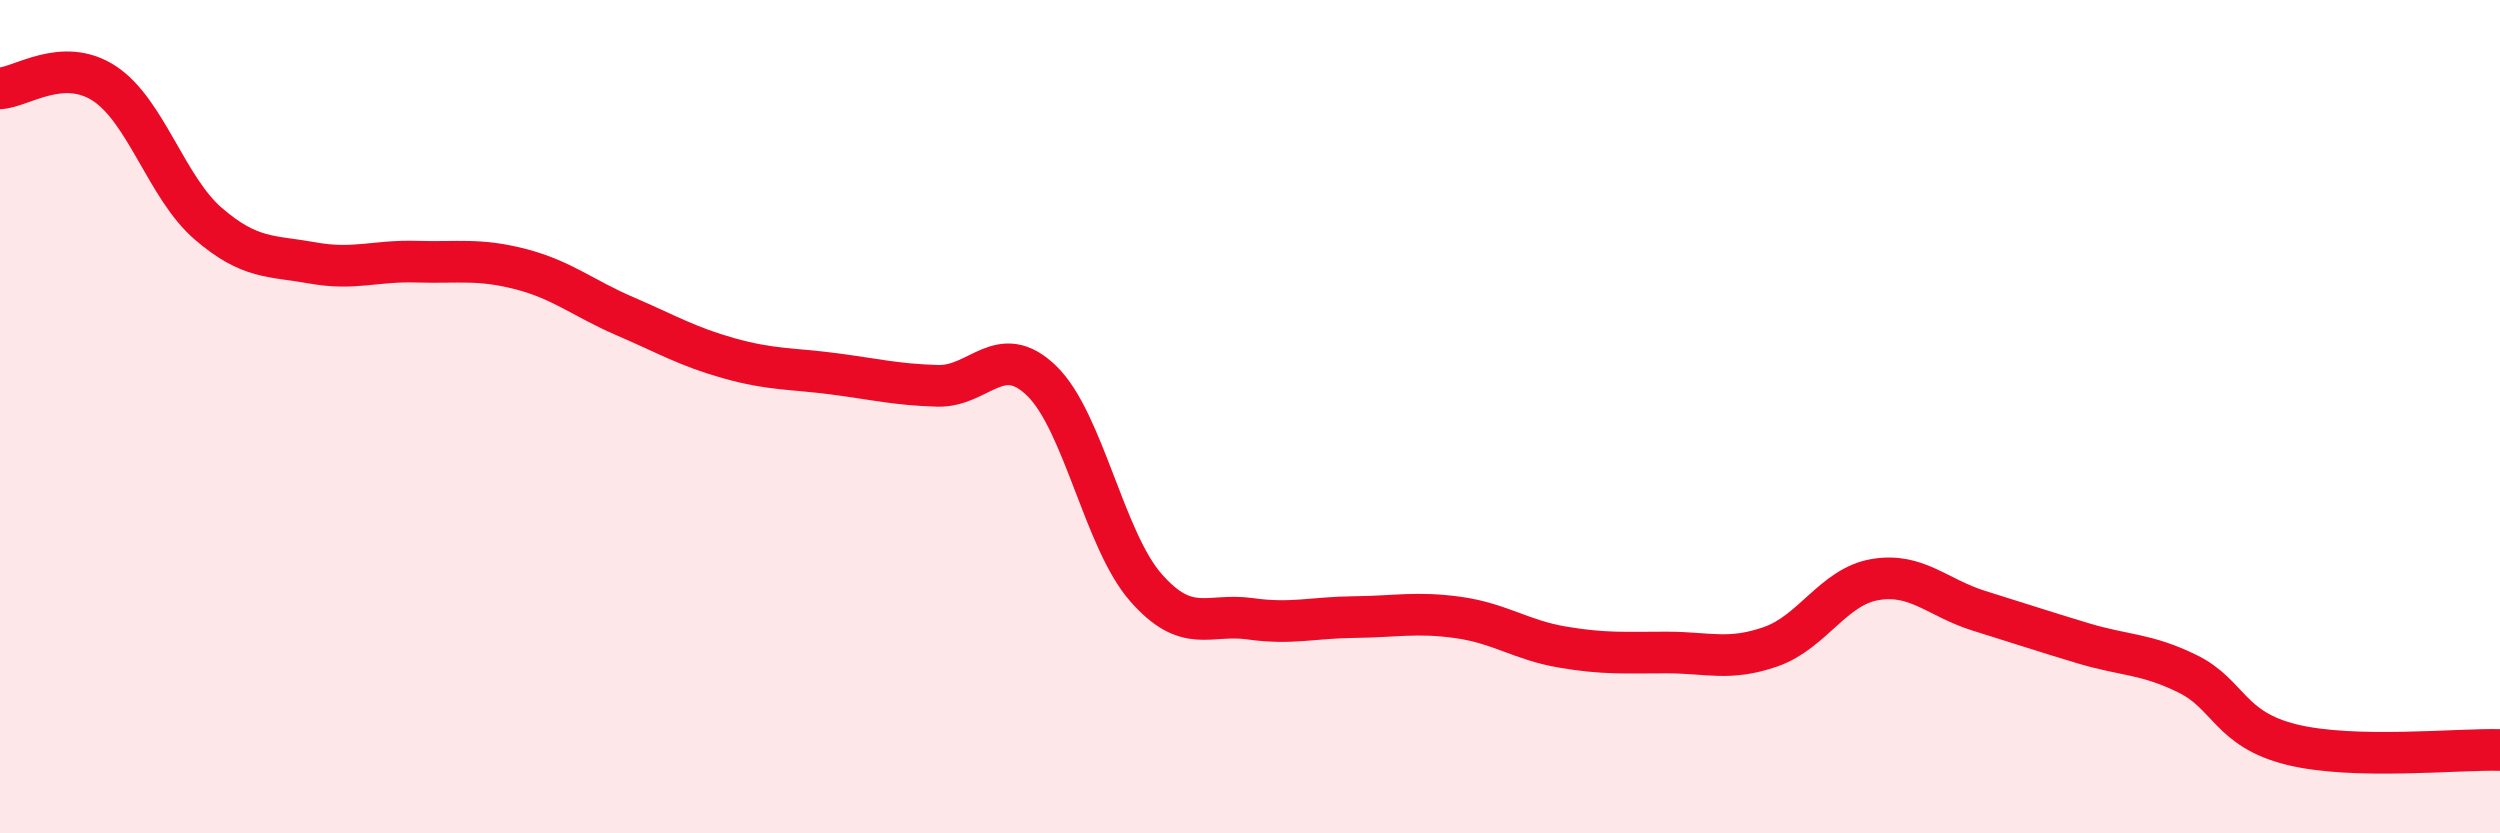
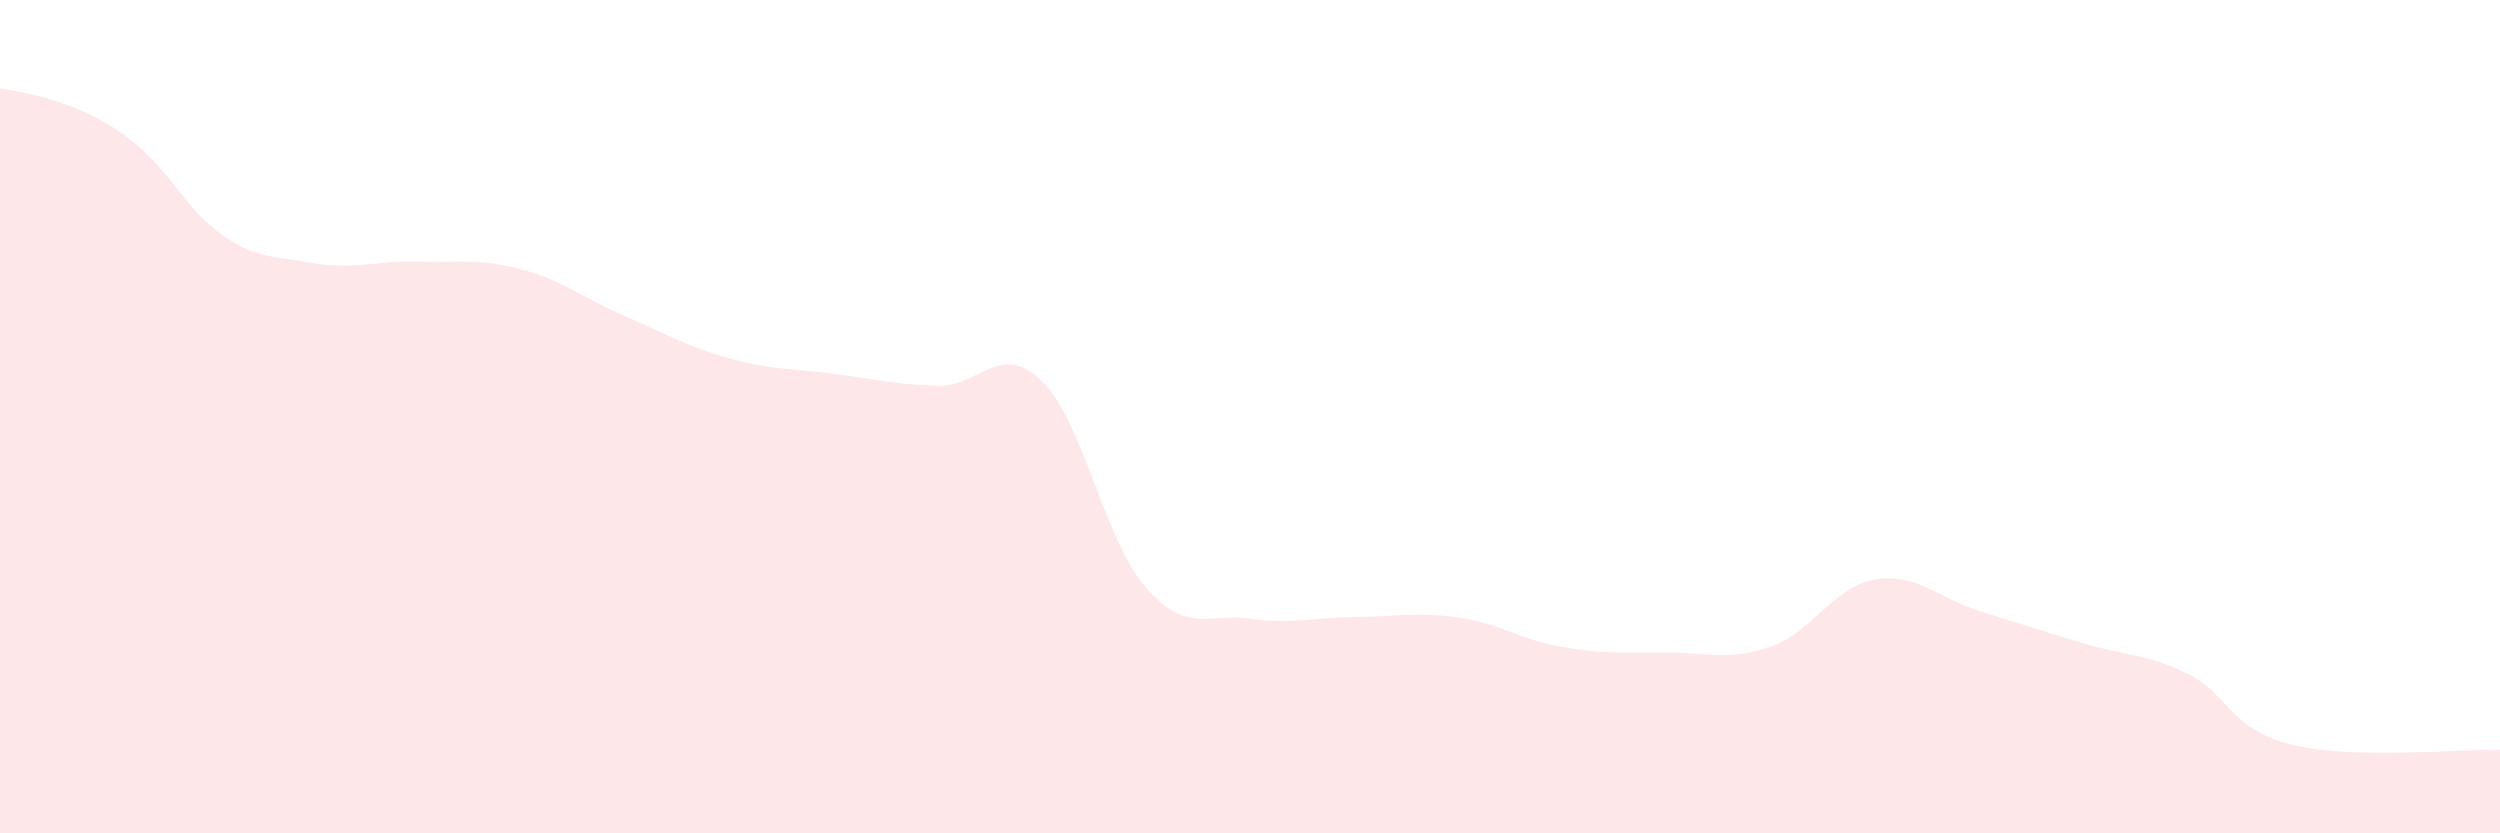
<svg xmlns="http://www.w3.org/2000/svg" width="60" height="20" viewBox="0 0 60 20">
-   <path d="M 0,2.12 C 0.5,2.1 1.5,1.35 2.5,2 C 3.5,2.65 4,4.51 5,5.37 C 6,6.23 6.5,6.13 7.5,6.31 C 8.5,6.49 9,6.25 10,6.28 C 11,6.31 11.5,6.2 12.5,6.46 C 13.5,6.72 14,7.16 15,7.59 C 16,8.02 16.5,8.32 17.5,8.6 C 18.5,8.88 19,8.84 20,8.97 C 21,9.1 21.5,9.23 22.5,9.26 C 23.5,9.29 24,8.17 25,9.14 C 26,10.11 26.5,12.96 27.5,14.1 C 28.5,15.24 29,14.71 30,14.85 C 31,14.99 31.5,14.82 32.5,14.81 C 33.5,14.8 34,14.68 35,14.82 C 36,14.96 36.5,15.36 37.5,15.53 C 38.5,15.7 39,15.66 40,15.66 C 41,15.66 41.5,15.87 42.5,15.52 C 43.5,15.17 44,14.08 45,13.91 C 46,13.74 46.5,14.35 47.5,14.66 C 48.5,14.97 49,15.14 50,15.44 C 51,15.74 51.5,15.68 52.5,16.17 C 53.5,16.66 53.5,17.5 55,17.87 C 56.5,18.24 59,17.97 60,18L60 20L0 20Z" fill="#EB0A25" opacity="0.1" stroke-linecap="round" stroke-linejoin="round" />
-   <path d="M 0,2.12 C 0.5,2.1 1.5,1.35 2.5,2 C 3.5,2.65 4,4.51 5,5.37 C 6,6.23 6.5,6.13 7.5,6.31 C 8.5,6.49 9,6.25 10,6.28 C 11,6.31 11.5,6.2 12.5,6.46 C 13.5,6.72 14,7.16 15,7.59 C 16,8.02 16.5,8.32 17.5,8.6 C 18.5,8.88 19,8.84 20,8.97 C 21,9.1 21.5,9.23 22.5,9.26 C 23.5,9.29 24,8.17 25,9.14 C 26,10.11 26.5,12.96 27.5,14.1 C 28.5,15.24 29,14.71 30,14.85 C 31,14.99 31.5,14.82 32.5,14.81 C 33.5,14.8 34,14.68 35,14.82 C 36,14.96 36.5,15.36 37.5,15.53 C 38.5,15.7 39,15.66 40,15.66 C 41,15.66 41.5,15.87 42.5,15.52 C 43.5,15.17 44,14.08 45,13.91 C 46,13.74 46.5,14.35 47.5,14.66 C 48.5,14.97 49,15.14 50,15.44 C 51,15.74 51.5,15.68 52.5,16.17 C 53.5,16.66 53.5,17.5 55,17.87 C 56.5,18.24 59,17.97 60,18" stroke="#EB0A25" stroke-width="1" fill="none" stroke-linecap="round" stroke-linejoin="round" />
+   <path d="M 0,2.12 C 3.5,2.65 4,4.51 5,5.37 C 6,6.23 6.5,6.13 7.5,6.31 C 8.5,6.49 9,6.25 10,6.28 C 11,6.31 11.5,6.2 12.5,6.46 C 13.5,6.72 14,7.16 15,7.59 C 16,8.02 16.5,8.32 17.5,8.6 C 18.5,8.88 19,8.84 20,8.97 C 21,9.1 21.5,9.23 22.5,9.26 C 23.5,9.29 24,8.17 25,9.14 C 26,10.11 26.5,12.96 27.5,14.1 C 28.5,15.24 29,14.71 30,14.85 C 31,14.99 31.5,14.82 32.5,14.81 C 33.5,14.8 34,14.68 35,14.82 C 36,14.96 36.5,15.36 37.5,15.53 C 38.5,15.7 39,15.66 40,15.66 C 41,15.66 41.5,15.87 42.5,15.52 C 43.5,15.17 44,14.08 45,13.91 C 46,13.74 46.5,14.35 47.5,14.66 C 48.5,14.97 49,15.14 50,15.44 C 51,15.74 51.5,15.68 52.5,16.17 C 53.5,16.66 53.5,17.5 55,17.87 C 56.5,18.24 59,17.97 60,18L60 20L0 20Z" fill="#EB0A25" opacity="0.1" stroke-linecap="round" stroke-linejoin="round" />
</svg>